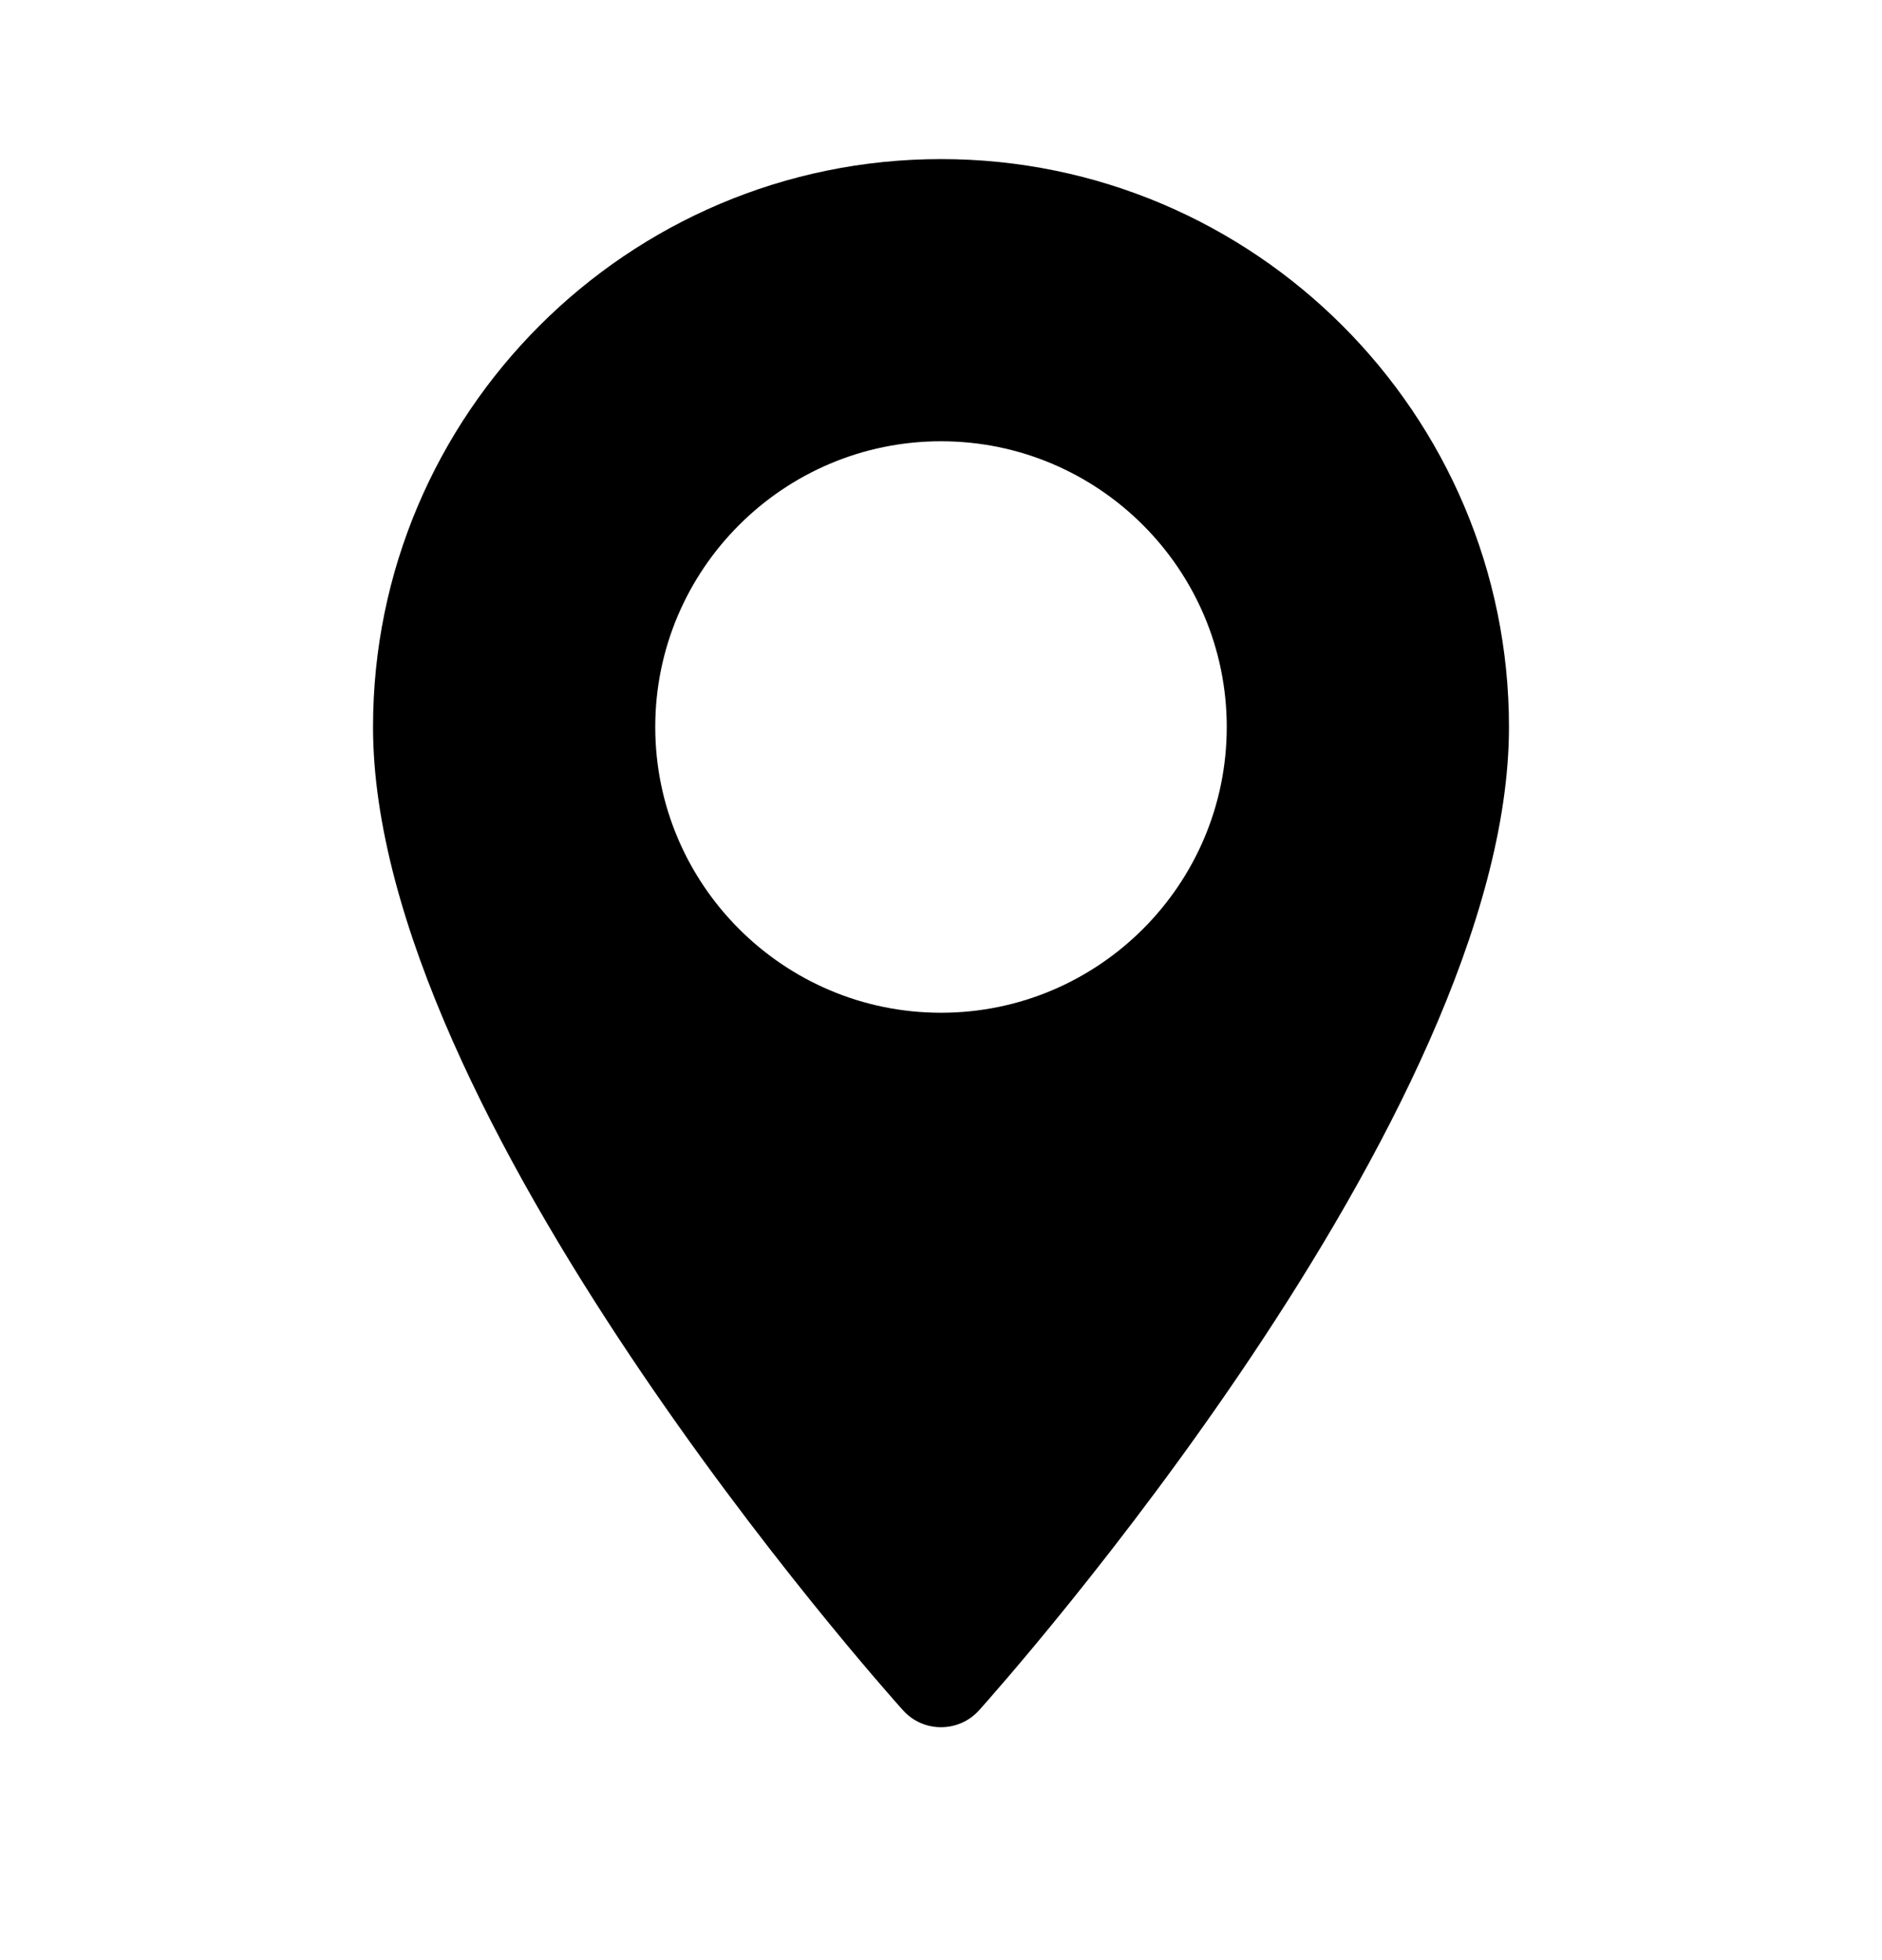
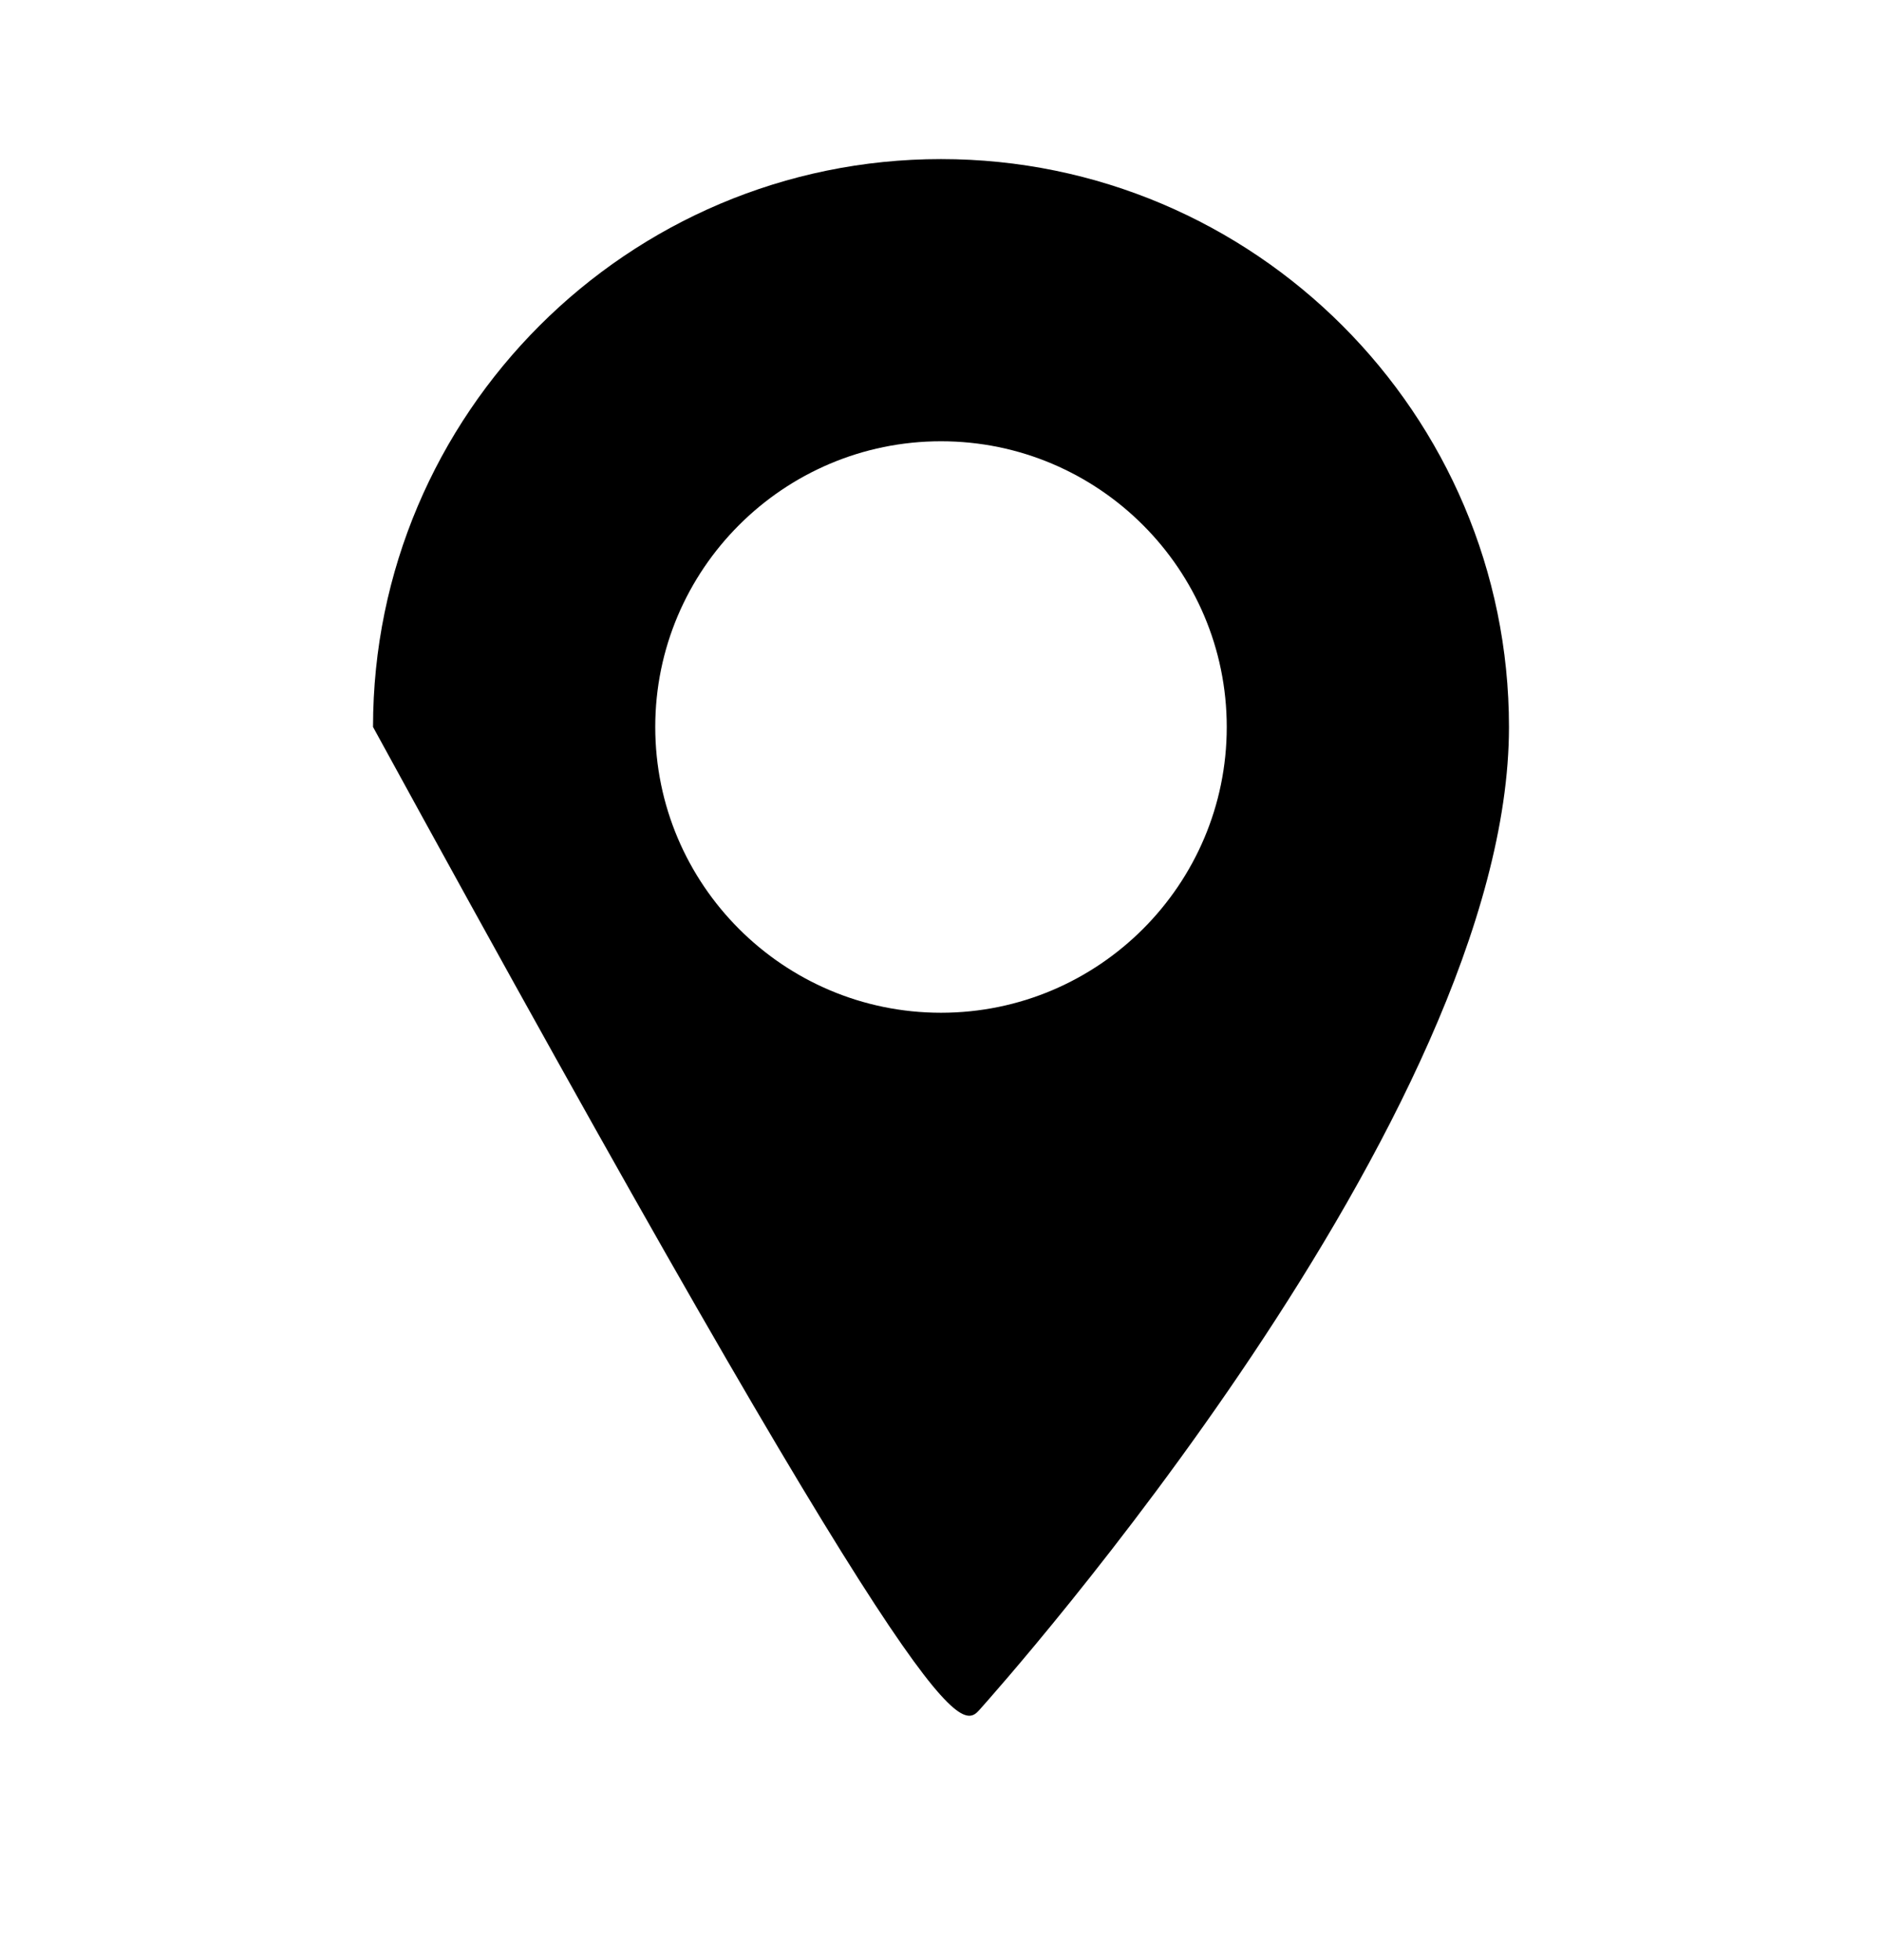
<svg xmlns="http://www.w3.org/2000/svg" width="24" height="25" viewBox="0 0 24 25" fill="none">
  <g id="Component 1">
-     <path id="Vector" d="M12 2.029C8.006 2.029 4.757 5.279 4.757 9.272C4.757 14.229 11.239 21.506 11.515 21.813C11.774 22.102 12.227 22.101 12.486 21.813C12.761 21.506 19.243 14.229 19.243 9.272C19.243 5.279 15.994 2.029 12 2.029ZM12 12.917C9.991 12.917 8.356 11.282 8.356 9.272C8.356 7.263 9.991 5.628 12 5.628C14.01 5.628 15.644 7.263 15.644 9.273C15.644 11.282 14.01 12.917 12 12.917Z" fill="black" />
+     <path id="Vector" d="M12 2.029C8.006 2.029 4.757 5.279 4.757 9.272C11.774 22.102 12.227 22.101 12.486 21.813C12.761 21.506 19.243 14.229 19.243 9.272C19.243 5.279 15.994 2.029 12 2.029ZM12 12.917C9.991 12.917 8.356 11.282 8.356 9.272C8.356 7.263 9.991 5.628 12 5.628C14.01 5.628 15.644 7.263 15.644 9.273C15.644 11.282 14.01 12.917 12 12.917Z" fill="black" />
  </g>
</svg>